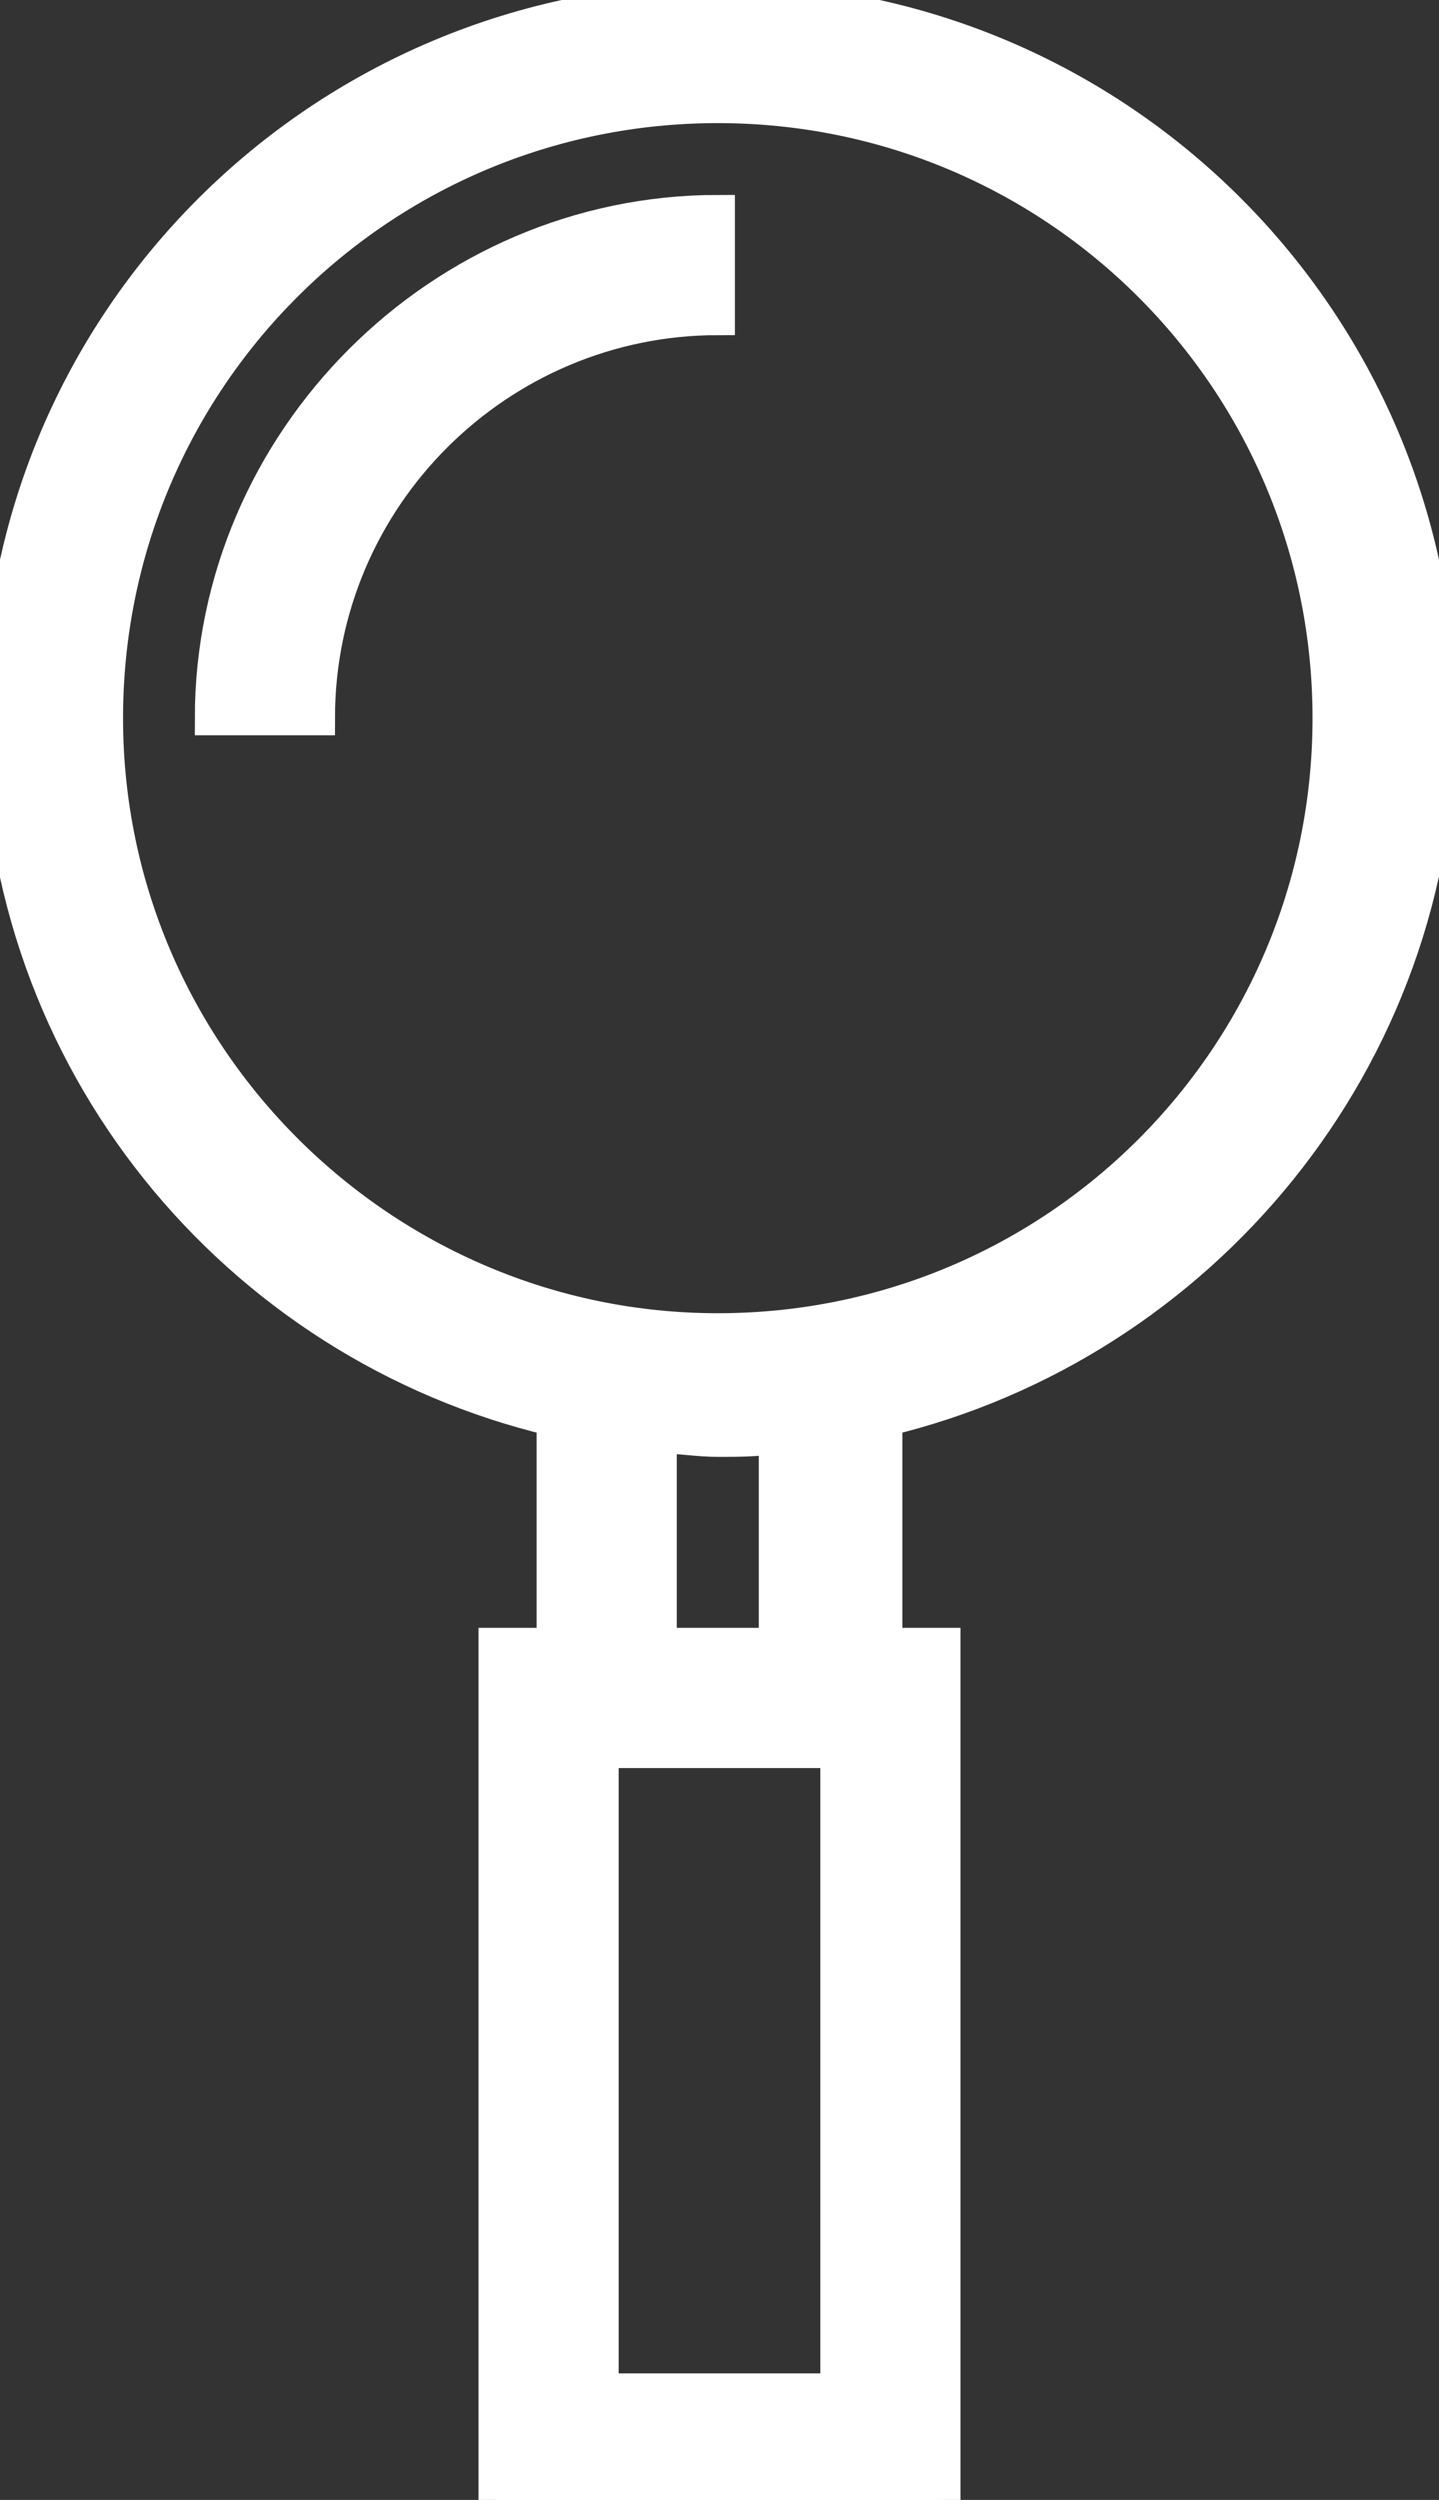
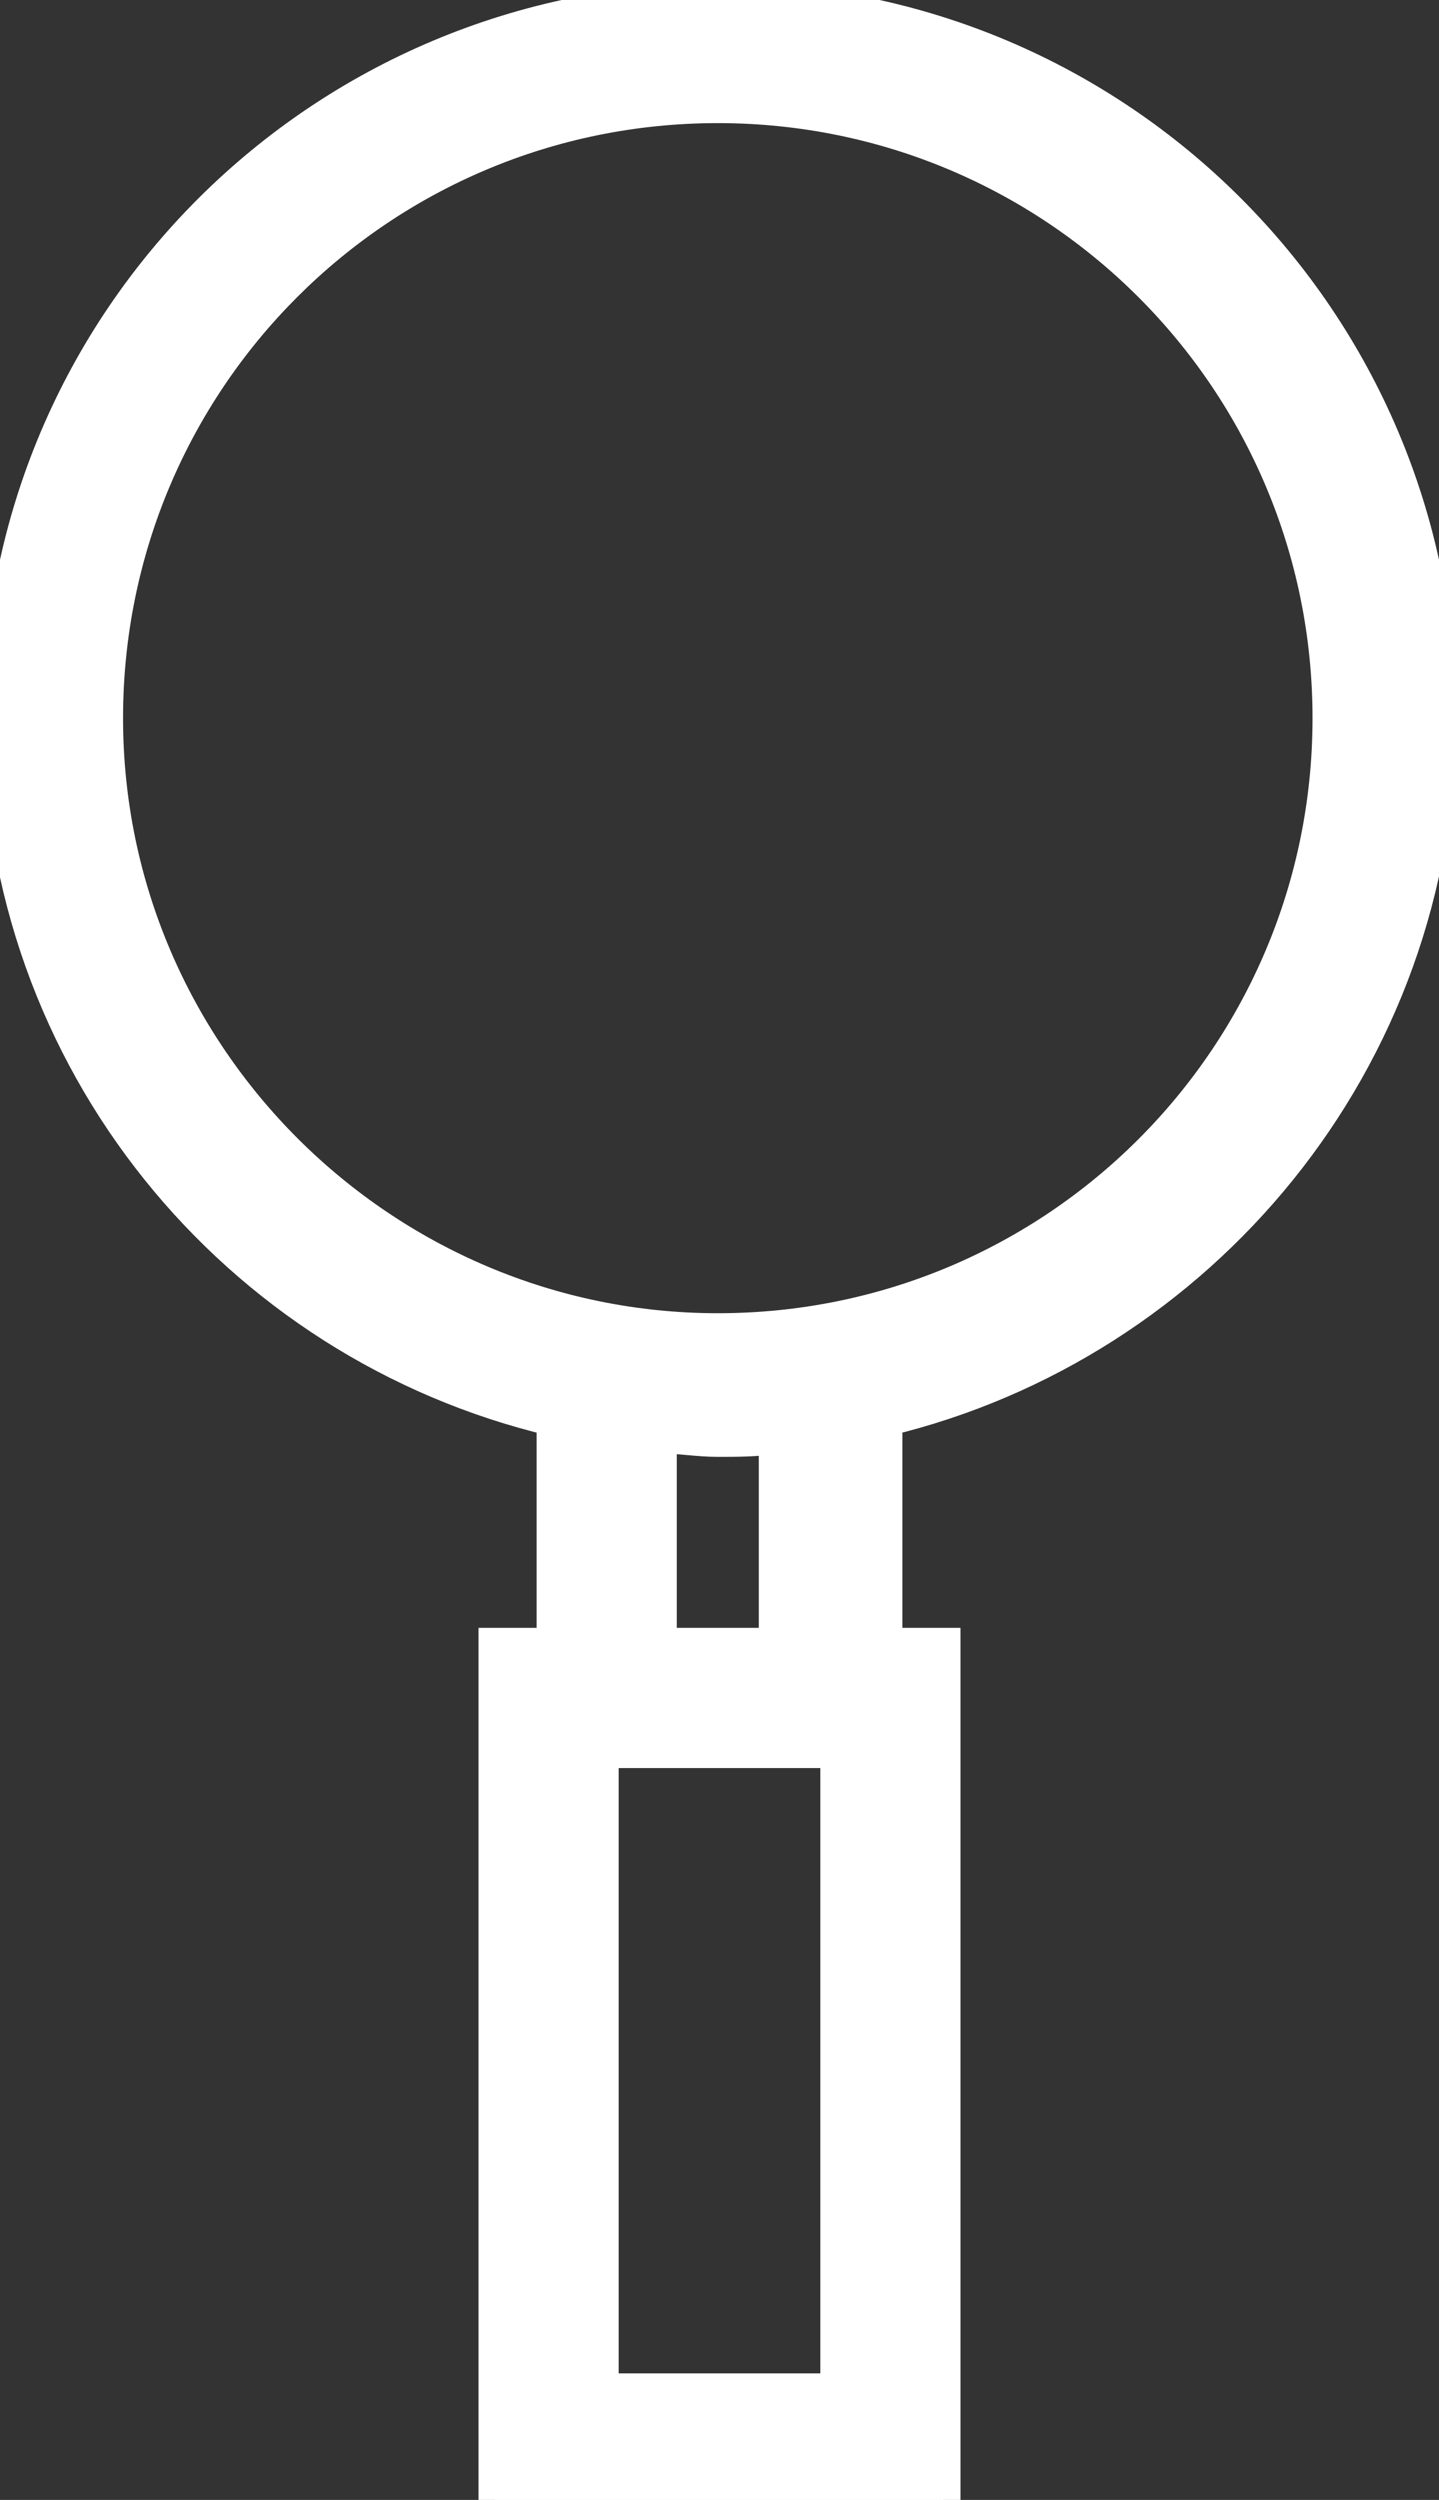
<svg xmlns="http://www.w3.org/2000/svg" id="Layer_1" x="0px" y="0px" viewBox="0 0 42.1 73.1" style="enable-background:new 0 0 42.1 73.1;" xml:space="preserve">
  <rect x="0" y="0" width="42.1" height="73.1" fill="#333333" stroke="none" />
  <style type="text/css"> .st0{fill:#FFFFFF;stroke:#FFFFFF;stroke-miterlimit:10;} </style>
  <g>
    <path class="st0" d="M42.1,21c0-11.6-9.4-21-21-21C9.4,0,0,9.4,0,21C0,31,6.9,39.3,16.2,41.5v6.6h-1.7v25h13.1v-25h-1.7v-6.6 C35.1,39.3,42.1,31,42.1,21z M3.1,21c0-9.9,8-17.9,17.9-17.9c9.9,0,17.9,8,17.9,17.9c0,9.9-8,17.9-17.9,17.9 C11.2,38.9,3.1,30.9,3.1,21z M24.5,69.9h-6.9V51.2h6.9V69.9z M22.8,48.1h-3.5V42c0.6,0,1.1,0.1,1.7,0.1c0.6,0,1.2,0,1.7-0.1V48.1z" />
-     <path class="st0" d="M6.2,21h3.1c0-6.5,5.3-11.7,11.7-11.7V6.2C12.9,6.2,6.2,12.9,6.2,21z" />
  </g>
</svg>